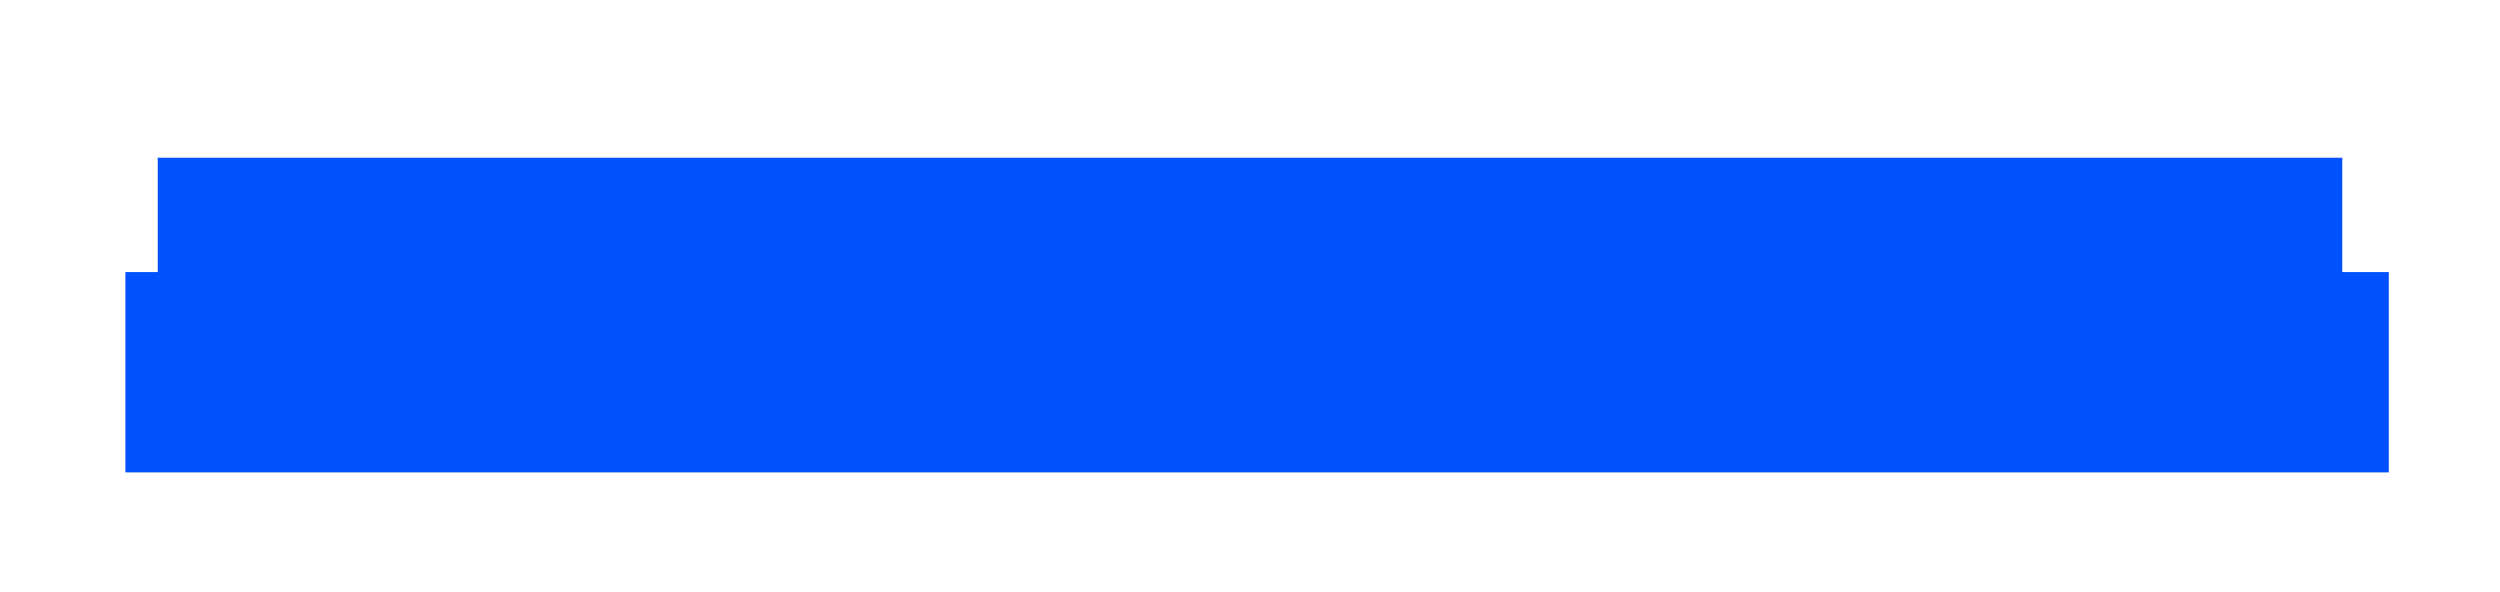
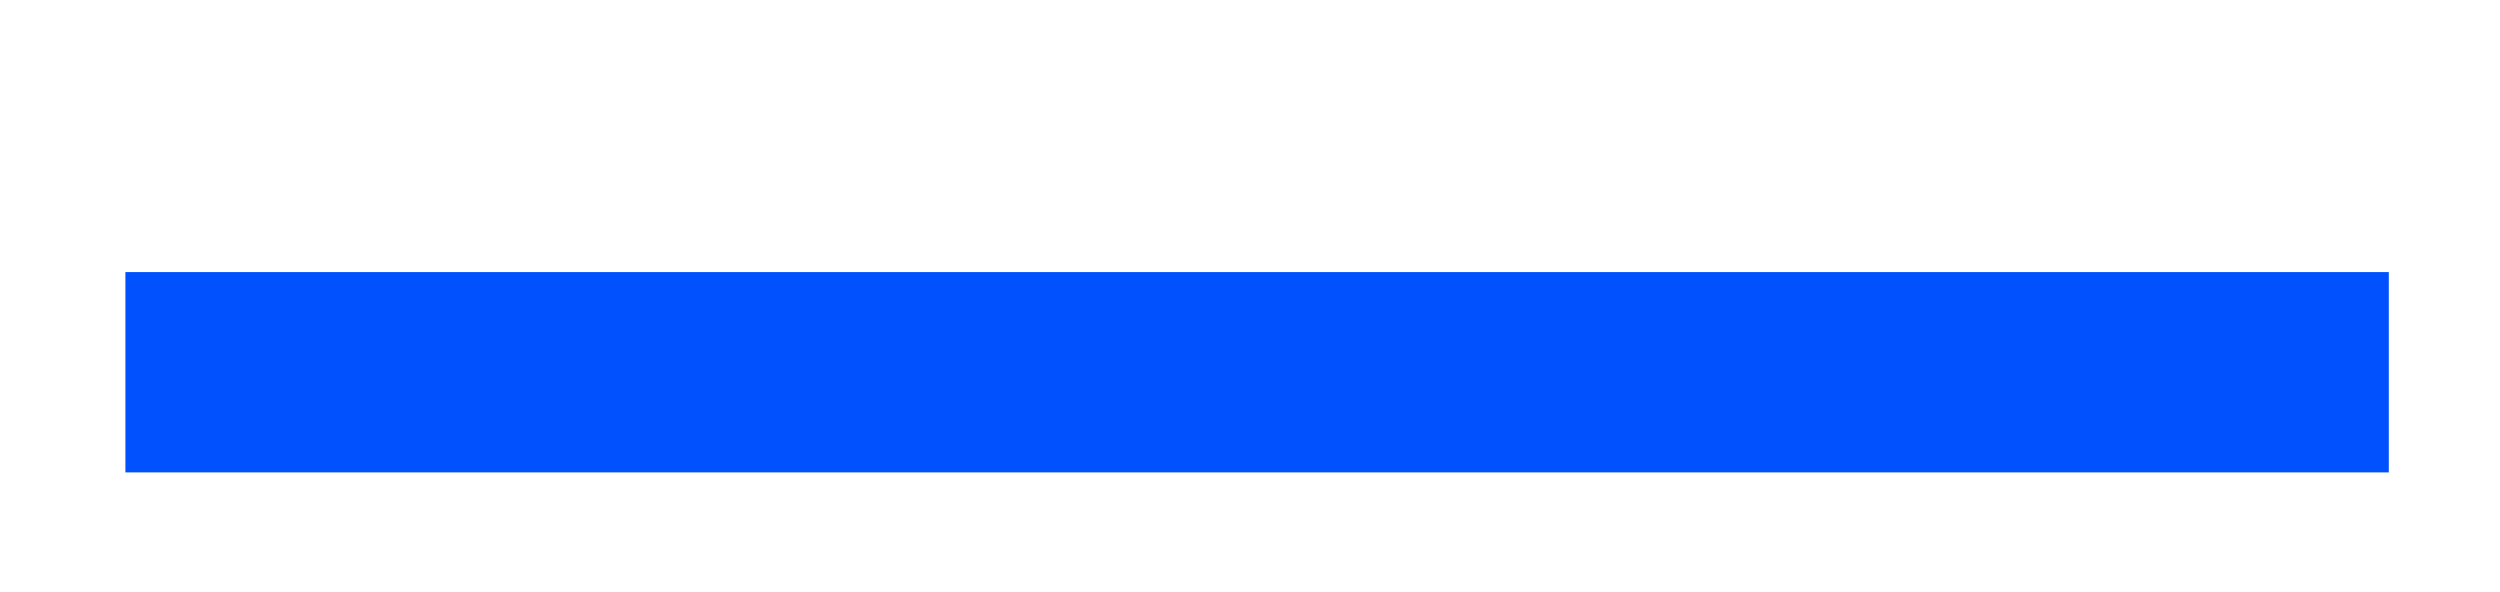
<svg xmlns="http://www.w3.org/2000/svg" width="3170" height="751" viewBox="0 0 3170 751" fill="none">
  <g filter="url(#filter0_f_94_899)">
-     <rect x="200" y="200" width="2770" height="351" fill="#0151FF" />
-   </g>
+     </g>
  <g filter="url(#filter1_f_94_899)">
    <rect x="159" y="345" width="2870" height="254" fill="#0151FF" />
  </g>
  <defs>
    <filter id="filter0_f_94_899" x="0" y="0" width="3170" height="751" filterUnits="userSpaceOnUse" color-interpolation-filters="sRGB">
      <feFlood flood-opacity="0" result="BackgroundImageFix" />
      <feBlend mode="normal" in="SourceGraphic" in2="BackgroundImageFix" result="shape" />
      <feGaussianBlur stdDeviation="100" result="effect1_foregroundBlur_94_899" />
    </filter>
    <filter id="filter1_f_94_899" x="37" y="223" width="3114" height="498" filterUnits="userSpaceOnUse" color-interpolation-filters="sRGB">
      <feFlood flood-opacity="0" result="BackgroundImageFix" />
      <feBlend mode="normal" in="SourceGraphic" in2="BackgroundImageFix" result="shape" />
      <feGaussianBlur stdDeviation="61" result="effect1_foregroundBlur_94_899" />
    </filter>
  </defs>
</svg>